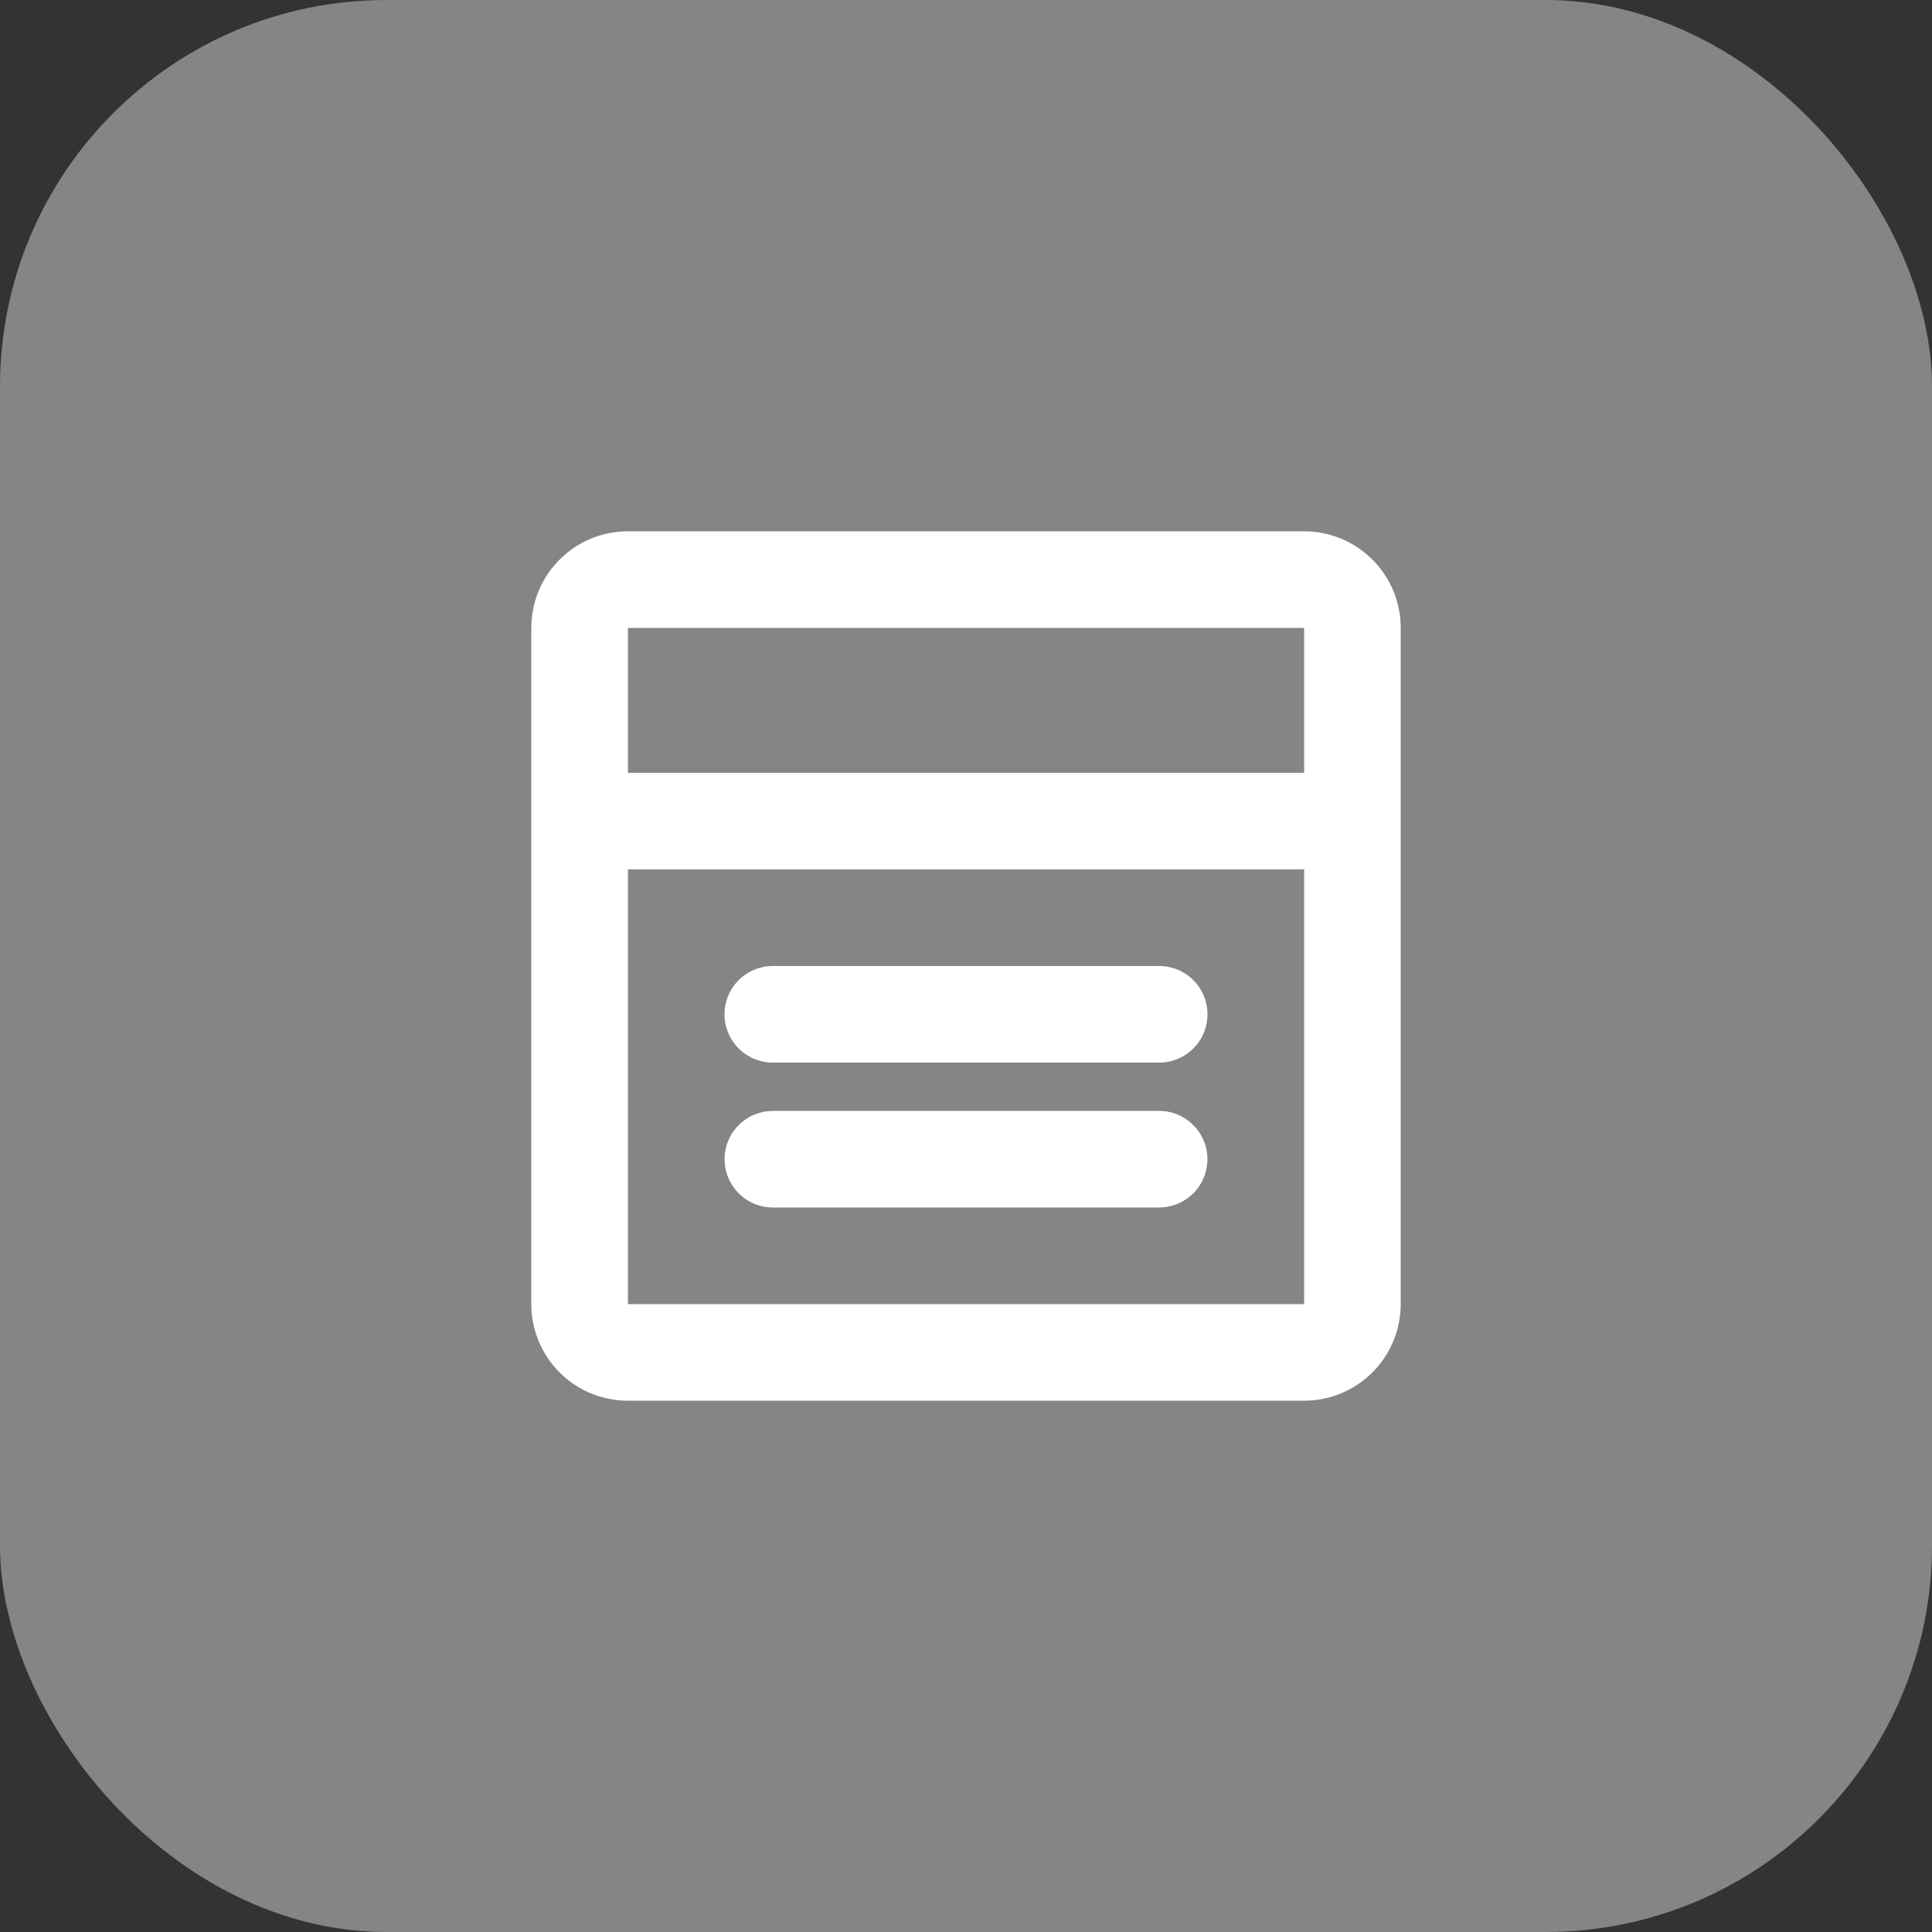
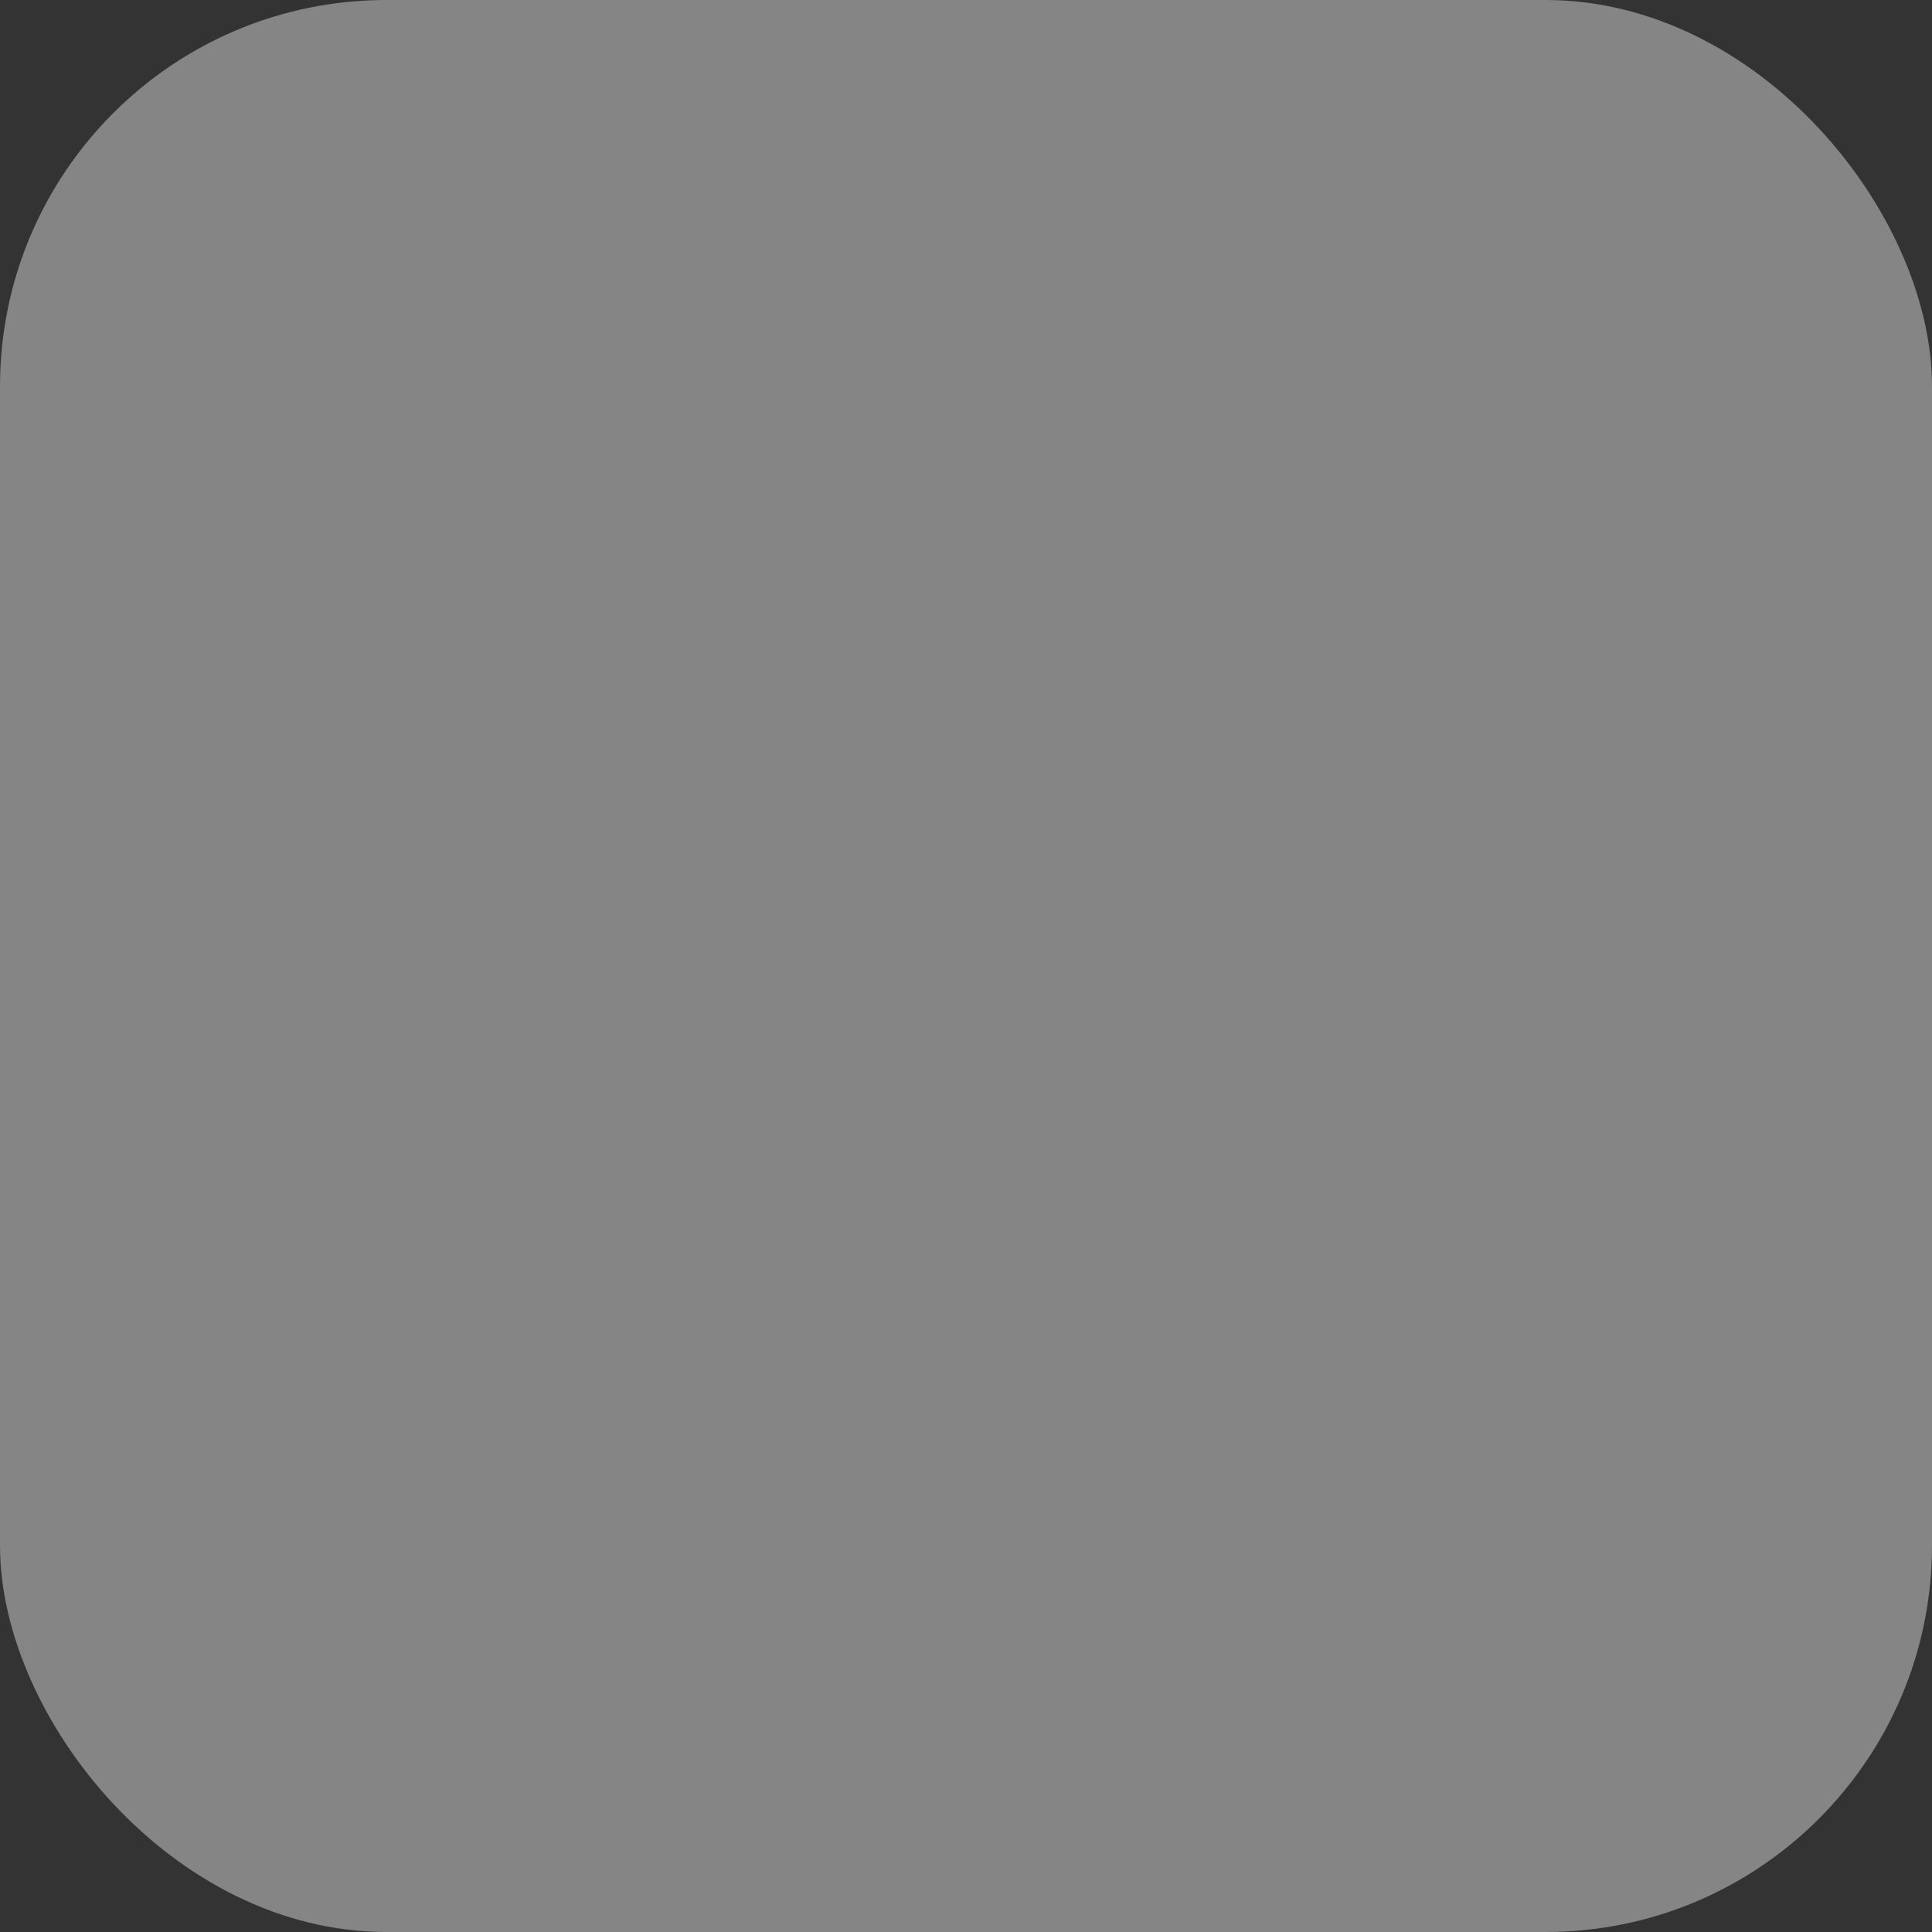
<svg xmlns="http://www.w3.org/2000/svg" width="40" height="40" viewBox="0 0 40 40" fill="none">
  <rect x="0" y="0" width="40" height="40" fill="#333333" stroke="none" />
  <rect width="40" height="40" rx="8" fill="white" fill-opacity="0.4" />
  <g clip-path="url(#clip0_10517_16979)">
-     <path fill-rule="evenodd" clip-rule="evenodd" d="M27 11C27.505 11 27.991 11.19 28.36 11.534C28.73 11.877 28.957 12.347 28.995 12.85L29 13V27C29 27.505 28.81 27.991 28.466 28.36C28.123 28.73 27.653 28.957 27.15 28.995L27 29H13C12.495 29 12.009 28.81 11.639 28.466C11.27 28.123 11.043 27.653 11.005 27.15L11 27V13C11 12.495 11.19 12.009 11.534 11.639C11.877 11.27 12.347 11.043 12.85 11.005L13 11H27ZM27 18H13V27H27V18ZM24 23C24.255 23 24.5 23.098 24.685 23.273C24.871 23.448 24.982 23.687 24.997 23.941C25.012 24.196 24.929 24.446 24.766 24.642C24.602 24.837 24.37 24.963 24.117 24.993L24 25H16C15.745 25 15.5 24.902 15.315 24.727C15.129 24.552 15.018 24.313 15.003 24.059C14.988 23.804 15.071 23.554 15.234 23.358C15.398 23.163 15.63 23.037 15.883 23.007L16 23H24ZM24 20C24.265 20 24.52 20.105 24.707 20.293C24.895 20.48 25 20.735 25 21C25 21.265 24.895 21.52 24.707 21.707C24.52 21.895 24.265 22 24 22H16C15.735 22 15.48 21.895 15.293 21.707C15.105 21.52 15 21.265 15 21C15 20.735 15.105 20.48 15.293 20.293C15.48 20.105 15.735 20 16 20H24ZM27 13H13V16H27V13Z" fill="white" />
-   </g>
+     </g>
  <defs>
    <clipPath id="clip0_10517_16979">
      <rect width="24" height="24" fill="white" transform="translate(8 8)" />
    </clipPath>
  </defs>
</svg>